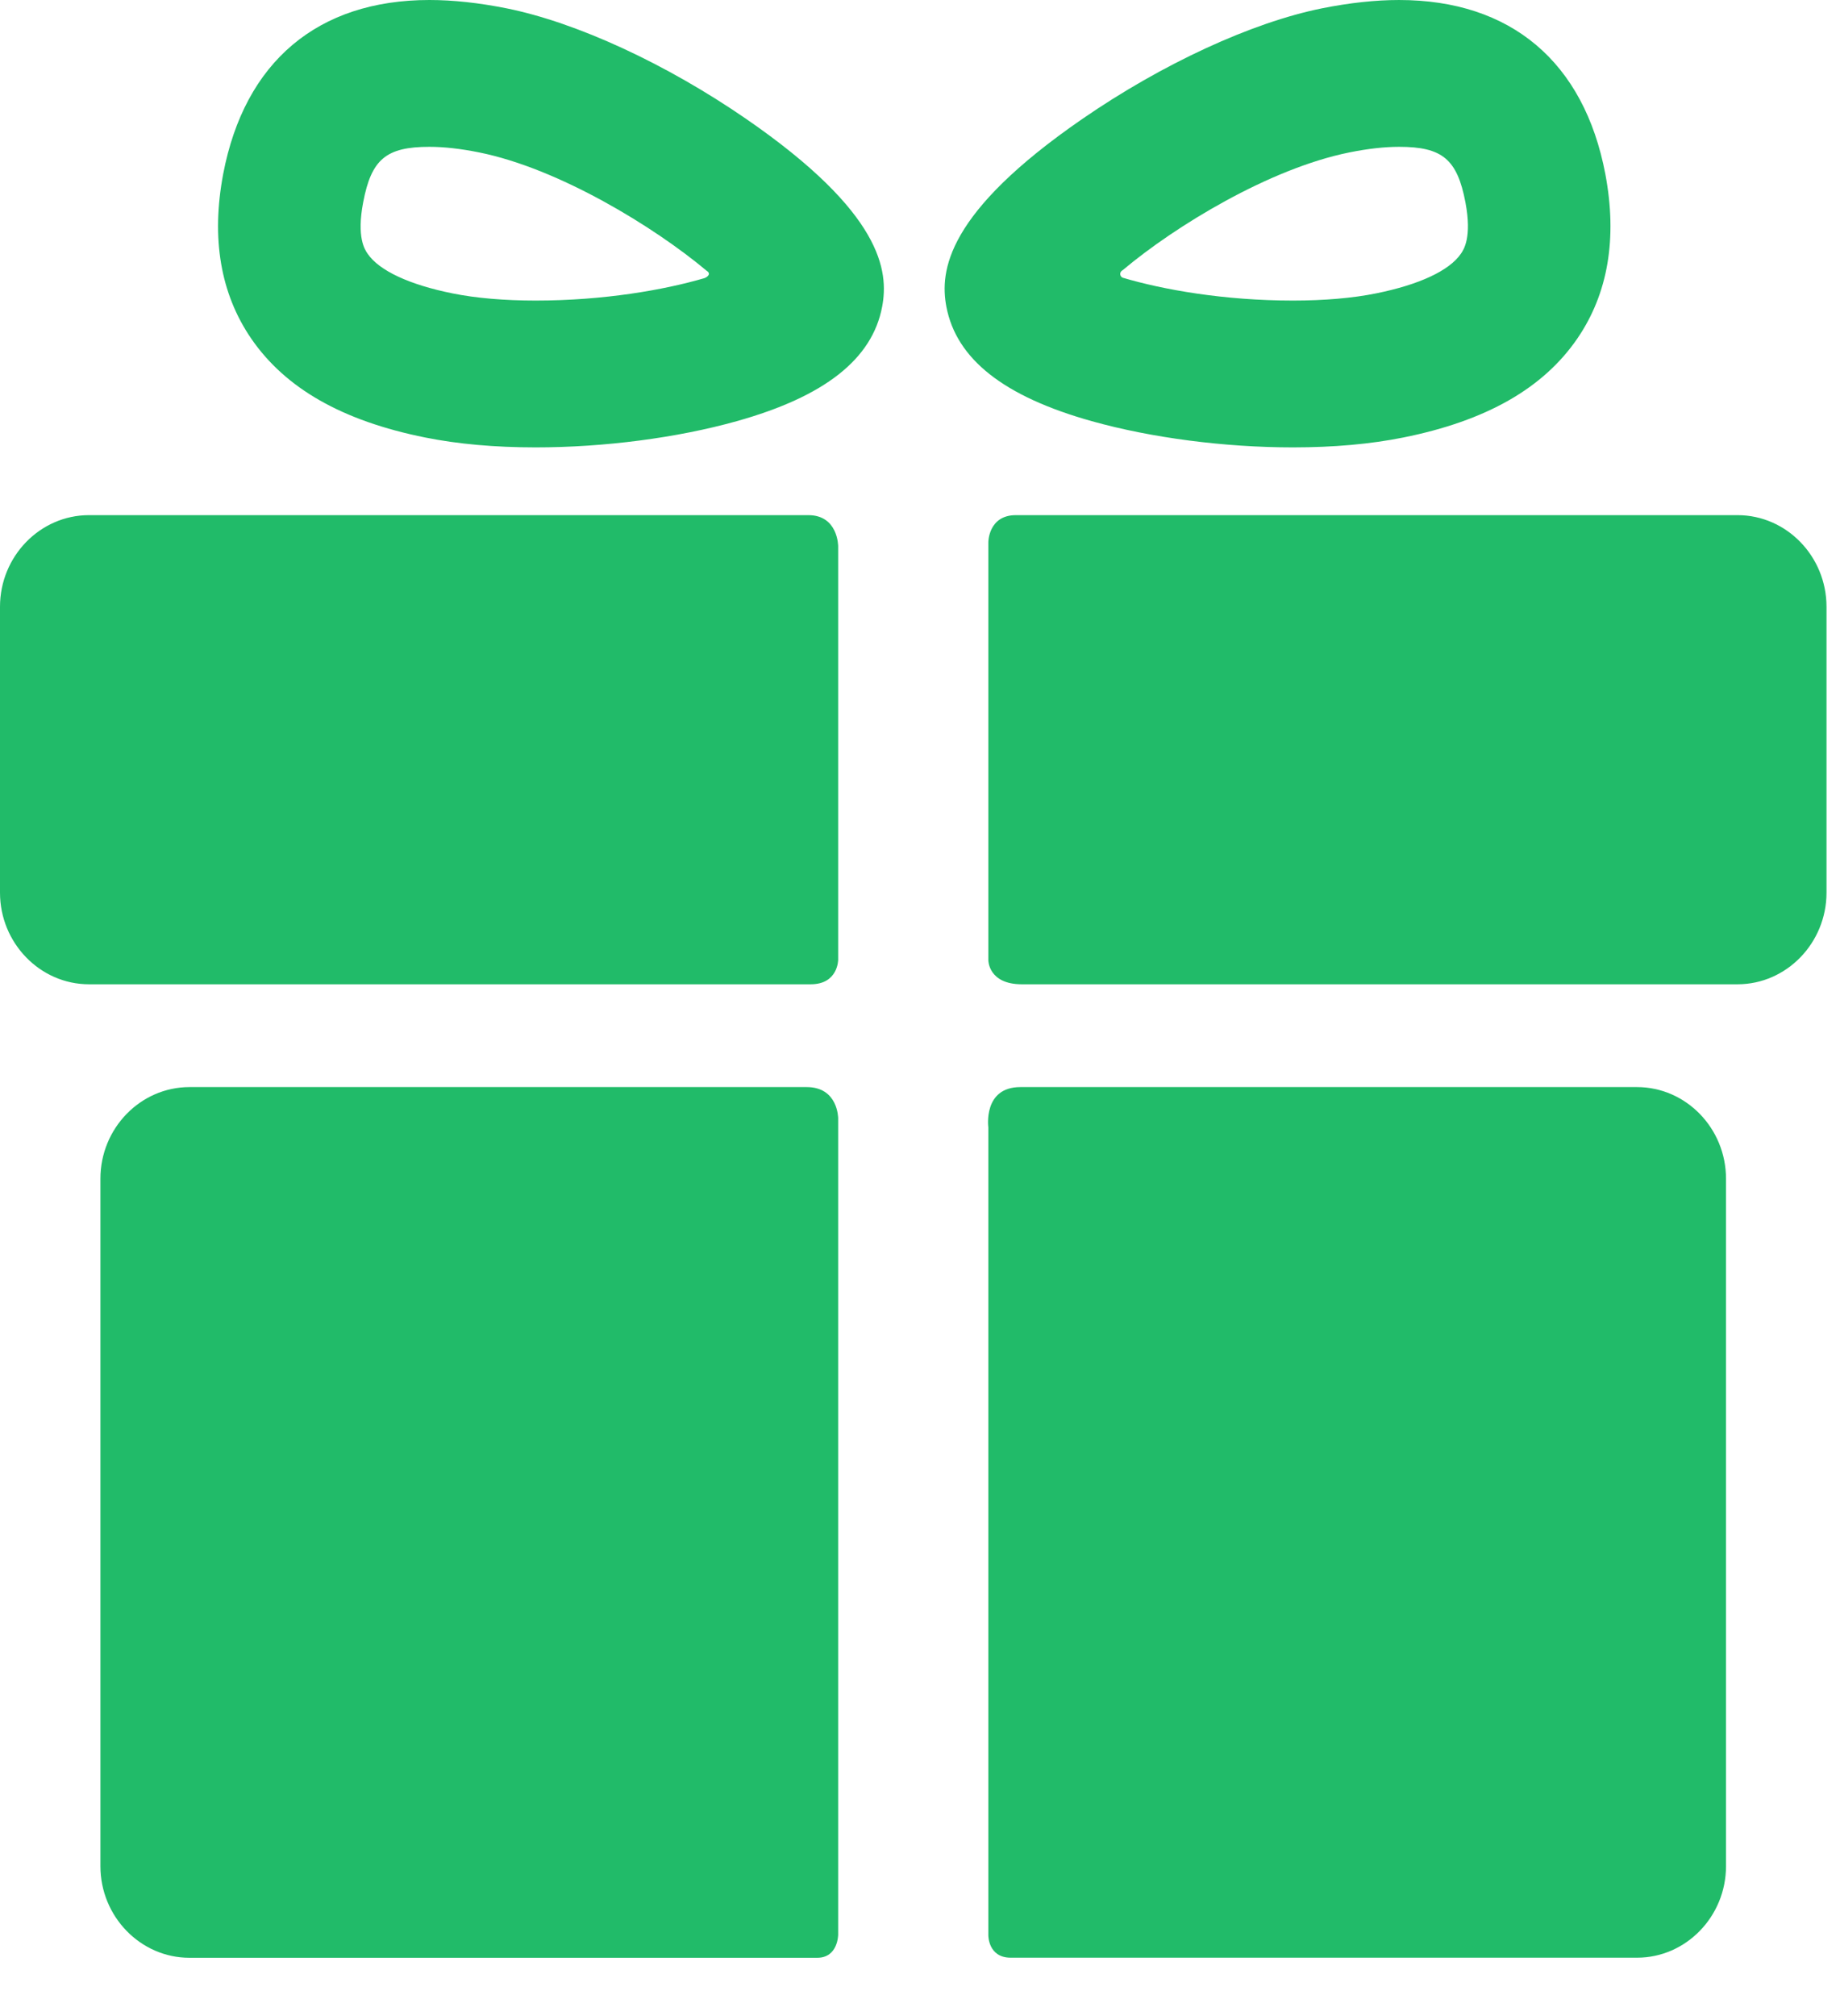
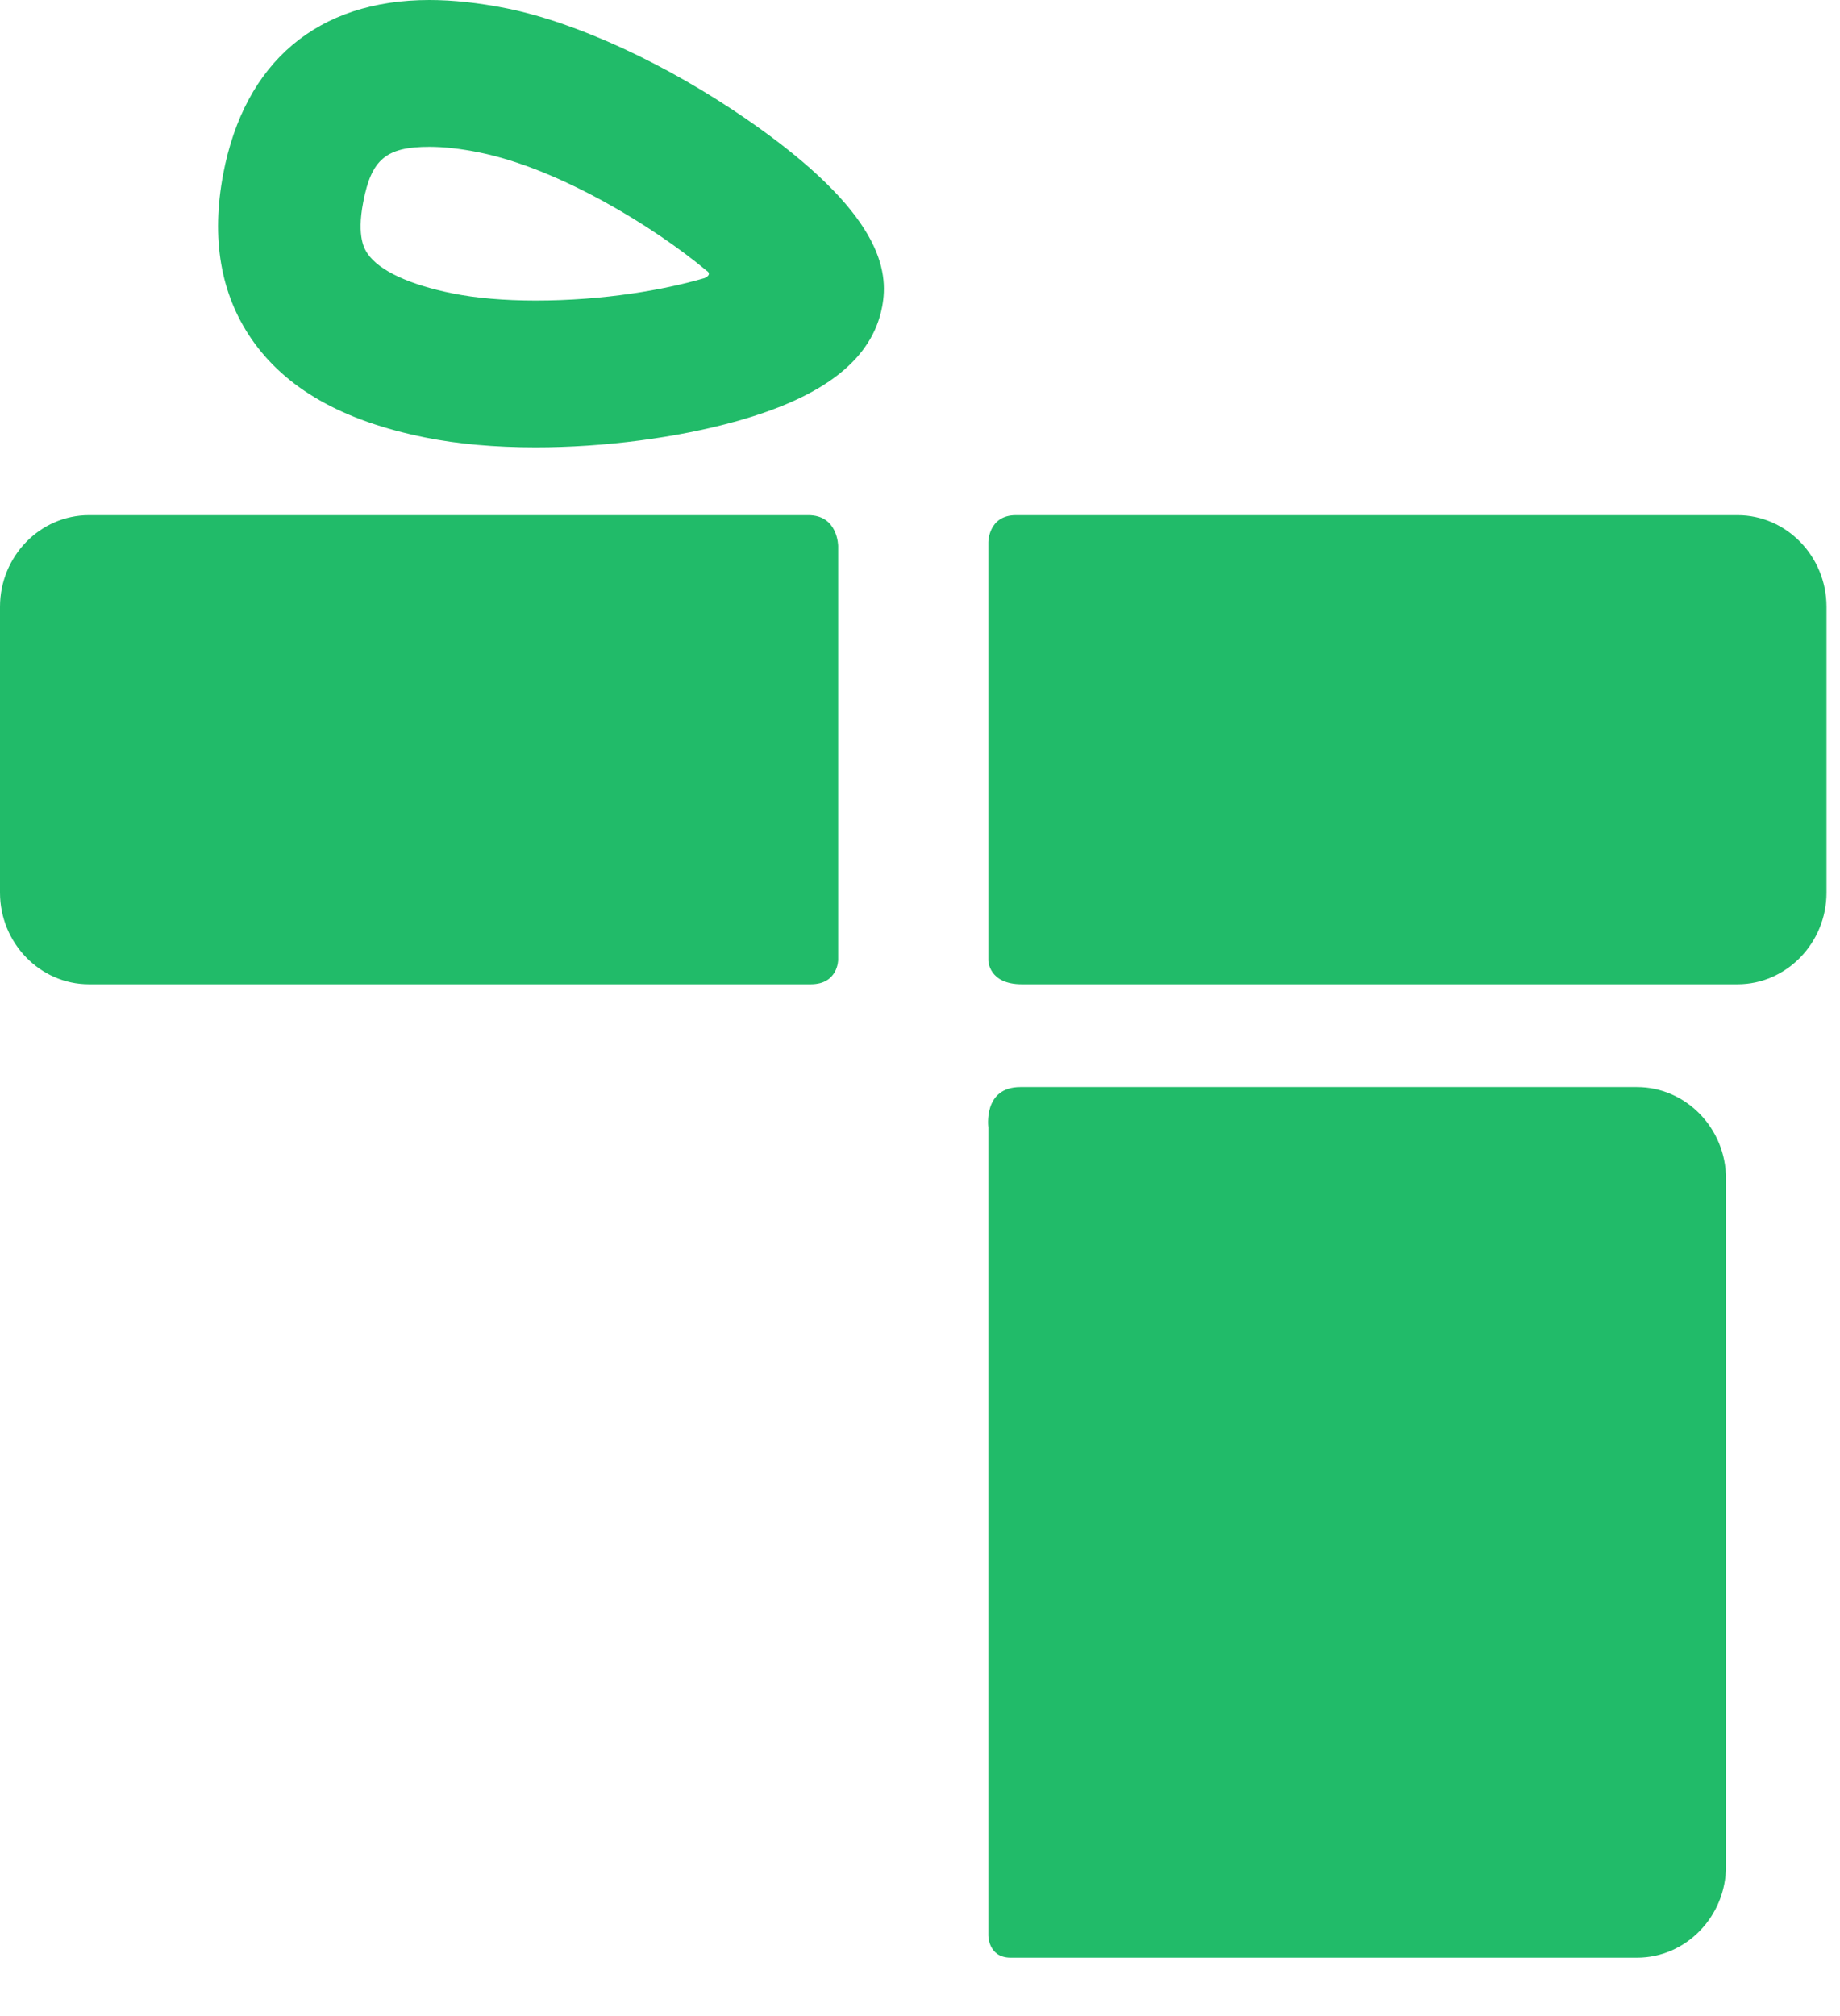
<svg xmlns="http://www.w3.org/2000/svg" width="21" height="23" viewBox="0 0 21 23" fill="none">
-   <path d="M9.208 12.402C7.421 12.402 2.162 12.402 2.162 12.402C1.603 12.402 1.146 12.872 1.146 13.447V21.29C1.146 21.864 1.603 22.335 2.162 22.335C2.162 22.335 7.531 22.335 9.327 22.335C9.566 22.335 9.566 22.071 9.566 22.071V12.757C9.566 12.757 9.566 12.402 9.208 12.402Z" fill="#21BB69" />
  <path d="M18.684 12.402C18.684 12.402 13.405 12.402 11.645 12.402C11.216 12.402 11.28 12.862 11.28 12.862V22.079C11.28 22.079 11.277 22.334 11.535 22.334C13.322 22.334 18.684 22.334 18.684 22.334C19.242 22.334 19.699 21.864 19.699 21.29V13.447C19.699 12.872 19.242 12.402 18.684 12.402Z" fill="#21BB69" />
  <path d="M9.566 6.231C9.566 6.231 9.566 5.877 9.226 5.877C7.19 5.877 1.015 5.877 1.015 5.877C0.457 5.877 0 6.347 0 6.922V10.184C0 10.758 0.457 11.229 1.015 11.229C1.015 11.229 7.218 11.229 9.253 11.229C9.566 11.229 9.566 10.95 9.566 10.95V6.231Z" fill="#21BB69" />
  <path d="M19.831 5.877C19.831 5.877 13.653 5.877 11.594 5.877C11.28 5.877 11.28 6.185 11.28 6.185V10.956C11.28 10.956 11.28 11.229 11.662 11.229C13.704 11.229 19.831 11.229 19.831 11.229C20.389 11.229 20.846 10.758 20.846 10.184V6.922C20.846 6.347 20.389 5.877 19.831 5.877Z" fill="#21BB69" />
  <path d="M6.113 5.104C5.648 5.104 5.224 5.066 4.852 4.991C3.907 4.801 3.257 4.431 2.866 3.861C2.516 3.349 2.409 2.719 2.547 1.986C2.791 0.705 3.626 0 4.901 0C5.17 0 5.466 0.032 5.781 0.095C6.581 0.256 7.604 0.728 8.518 1.358C10.069 2.427 10.145 3.092 10.068 3.499C9.955 4.097 9.412 4.524 8.408 4.805C7.73 4.995 6.894 5.104 6.113 5.104ZM4.901 1.675C4.407 1.675 4.238 1.817 4.145 2.308C4.068 2.709 4.164 2.849 4.196 2.895C4.328 3.088 4.672 3.248 5.164 3.347C5.429 3.401 5.758 3.429 6.113 3.429C6.893 3.429 7.581 3.307 8.037 3.174C8.07 3.164 8.122 3.124 8.066 3.09C7.47 2.59 6.379 1.922 5.469 1.739C5.257 1.696 5.066 1.675 4.901 1.675Z" fill="#21BB69" />
-   <path d="M14.757 5.104C14.757 5.104 14.757 5.104 14.757 5.104C13.976 5.104 13.139 4.995 12.461 4.805C11.457 4.524 10.915 4.097 10.801 3.499C10.724 3.092 10.8 2.427 12.351 1.358C13.265 0.728 14.288 0.256 15.088 0.095C15.403 0.032 15.699 7.61305e-05 15.968 7.61305e-05C17.243 7.61305e-05 18.079 0.706 18.322 1.987C18.46 2.719 18.353 3.349 18.003 3.861C17.612 4.431 16.962 4.801 16.017 4.991C15.645 5.066 15.221 5.104 14.757 5.104ZM12.816 3.08C12.763 3.111 12.788 3.161 12.816 3.169C13.272 3.304 13.967 3.429 14.757 3.429C15.112 3.429 15.44 3.401 15.705 3.347C16.197 3.248 16.541 3.088 16.673 2.895C16.705 2.849 16.801 2.709 16.725 2.308C16.631 1.817 16.462 1.675 15.968 1.675C15.803 1.675 15.612 1.696 15.4 1.739C14.49 1.922 13.412 2.579 12.816 3.08Z" fill="#21BB69" />
</svg>